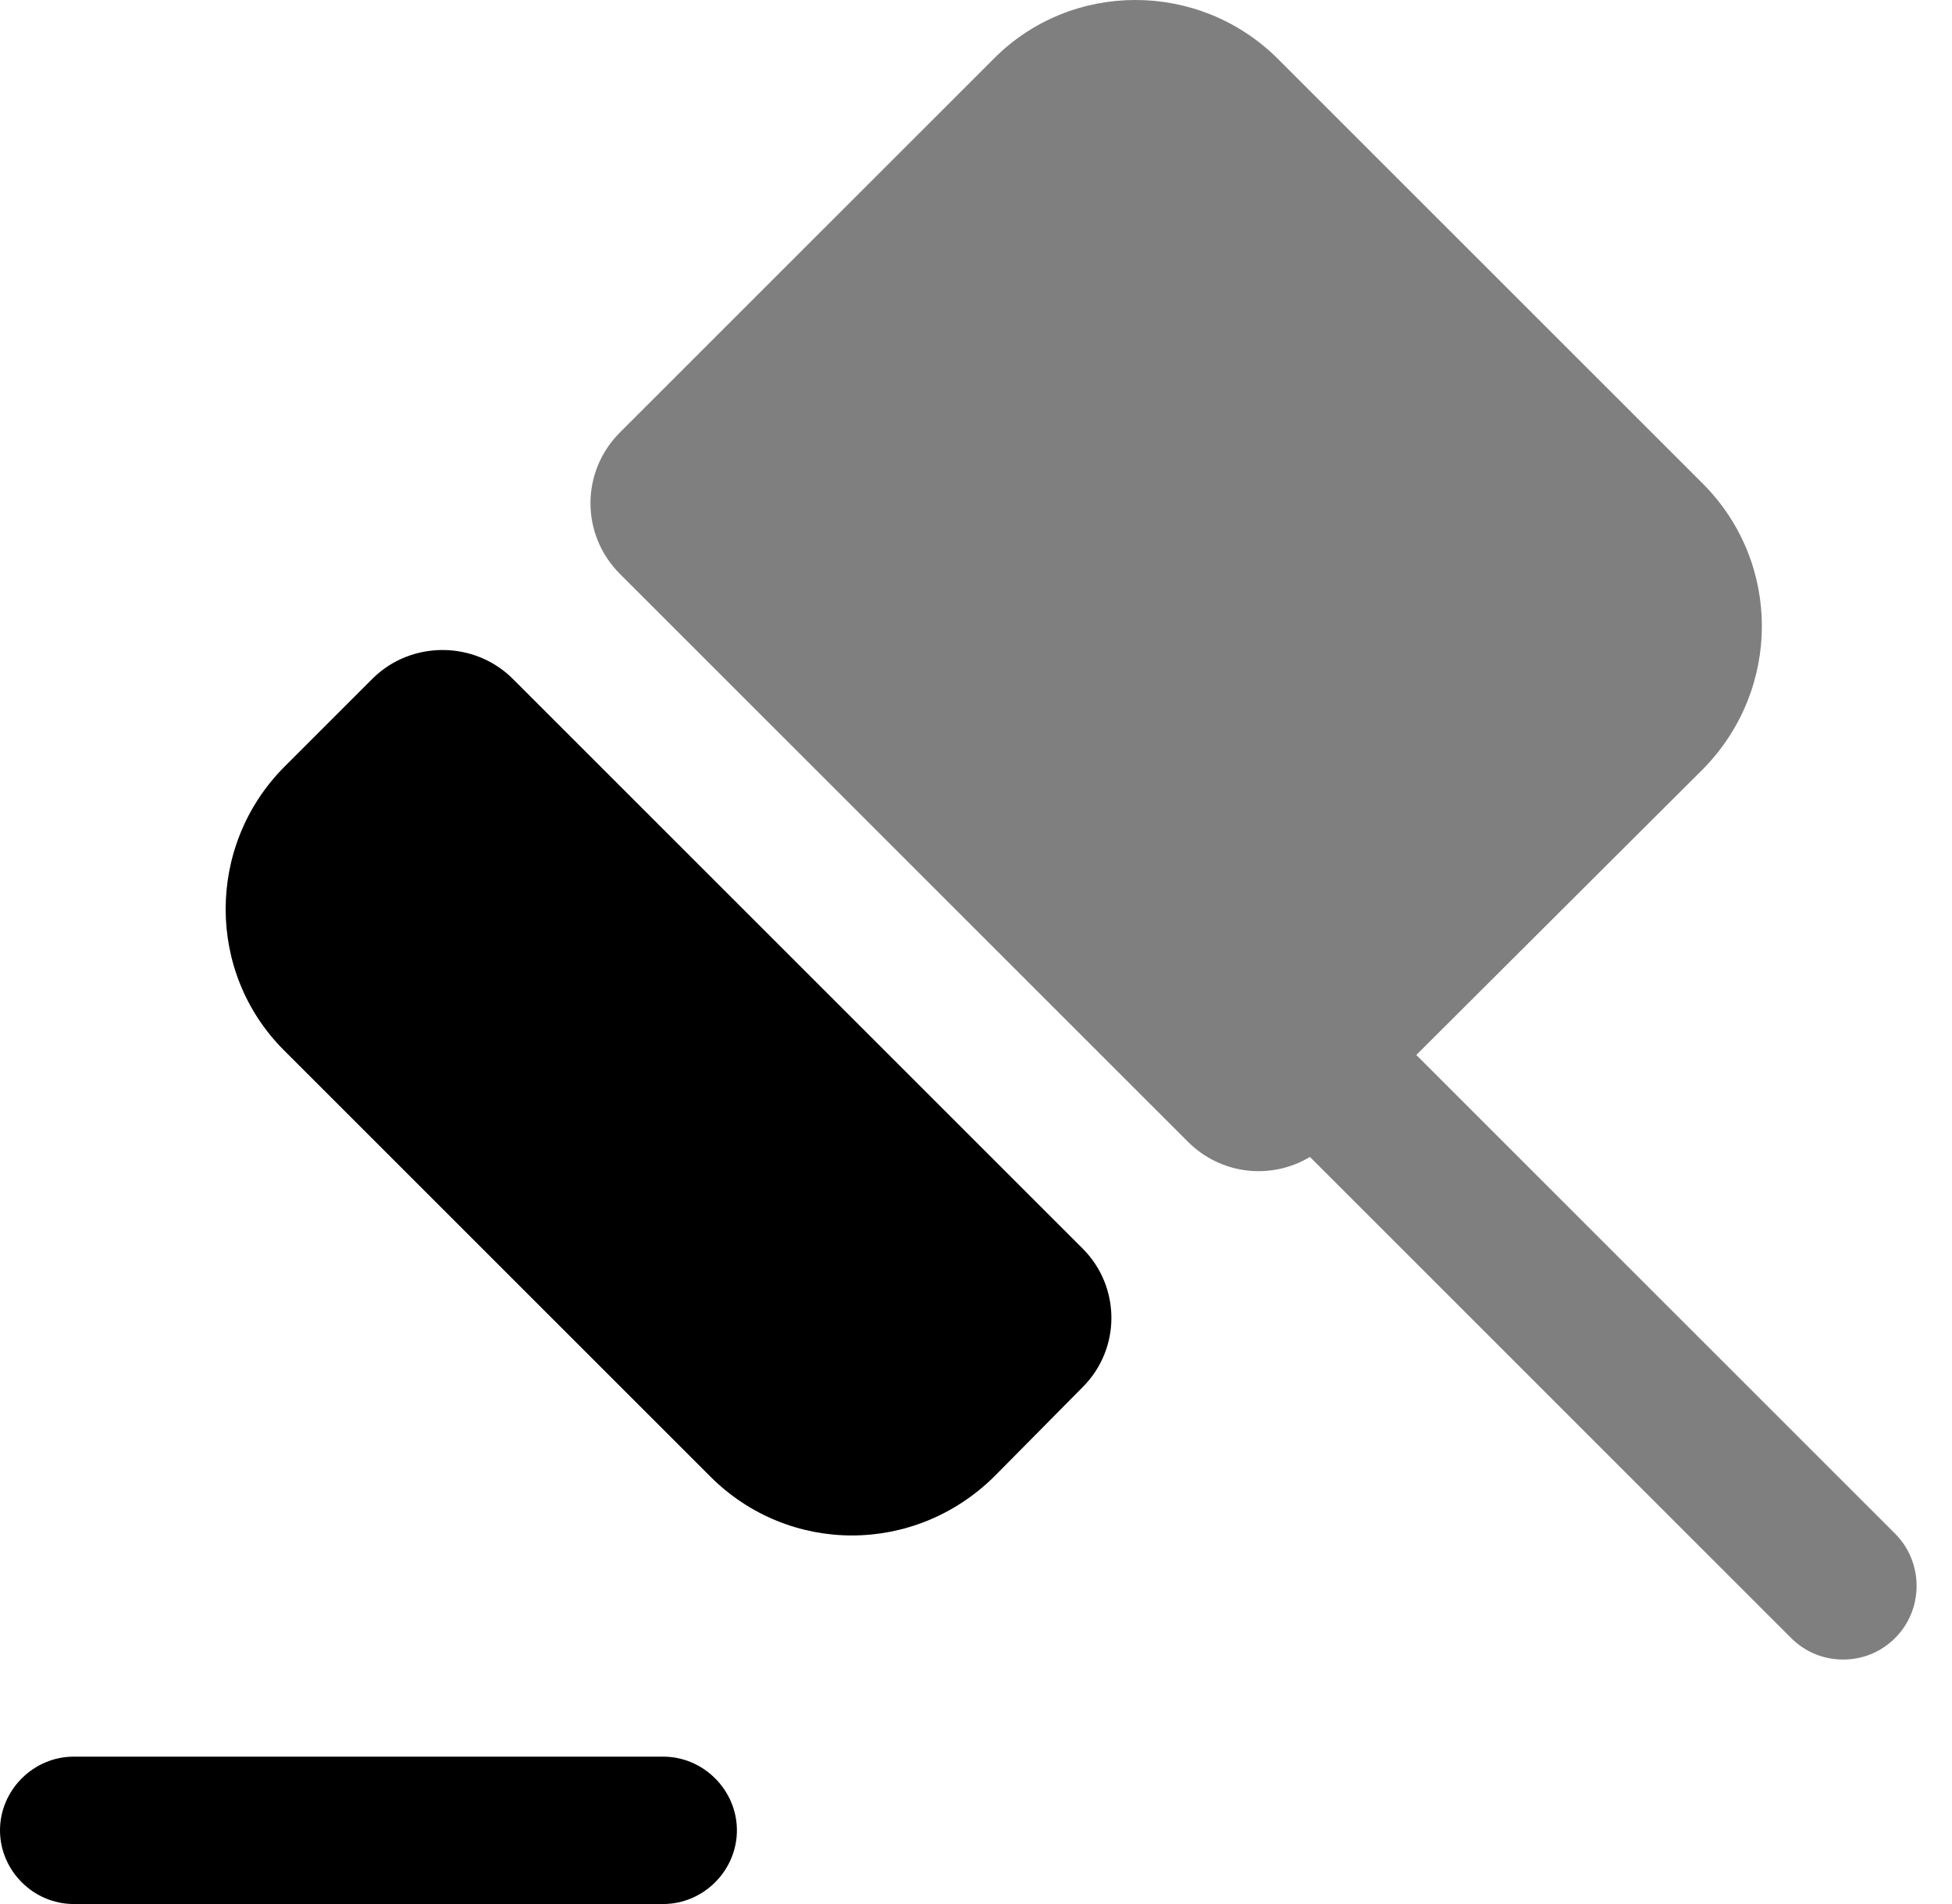
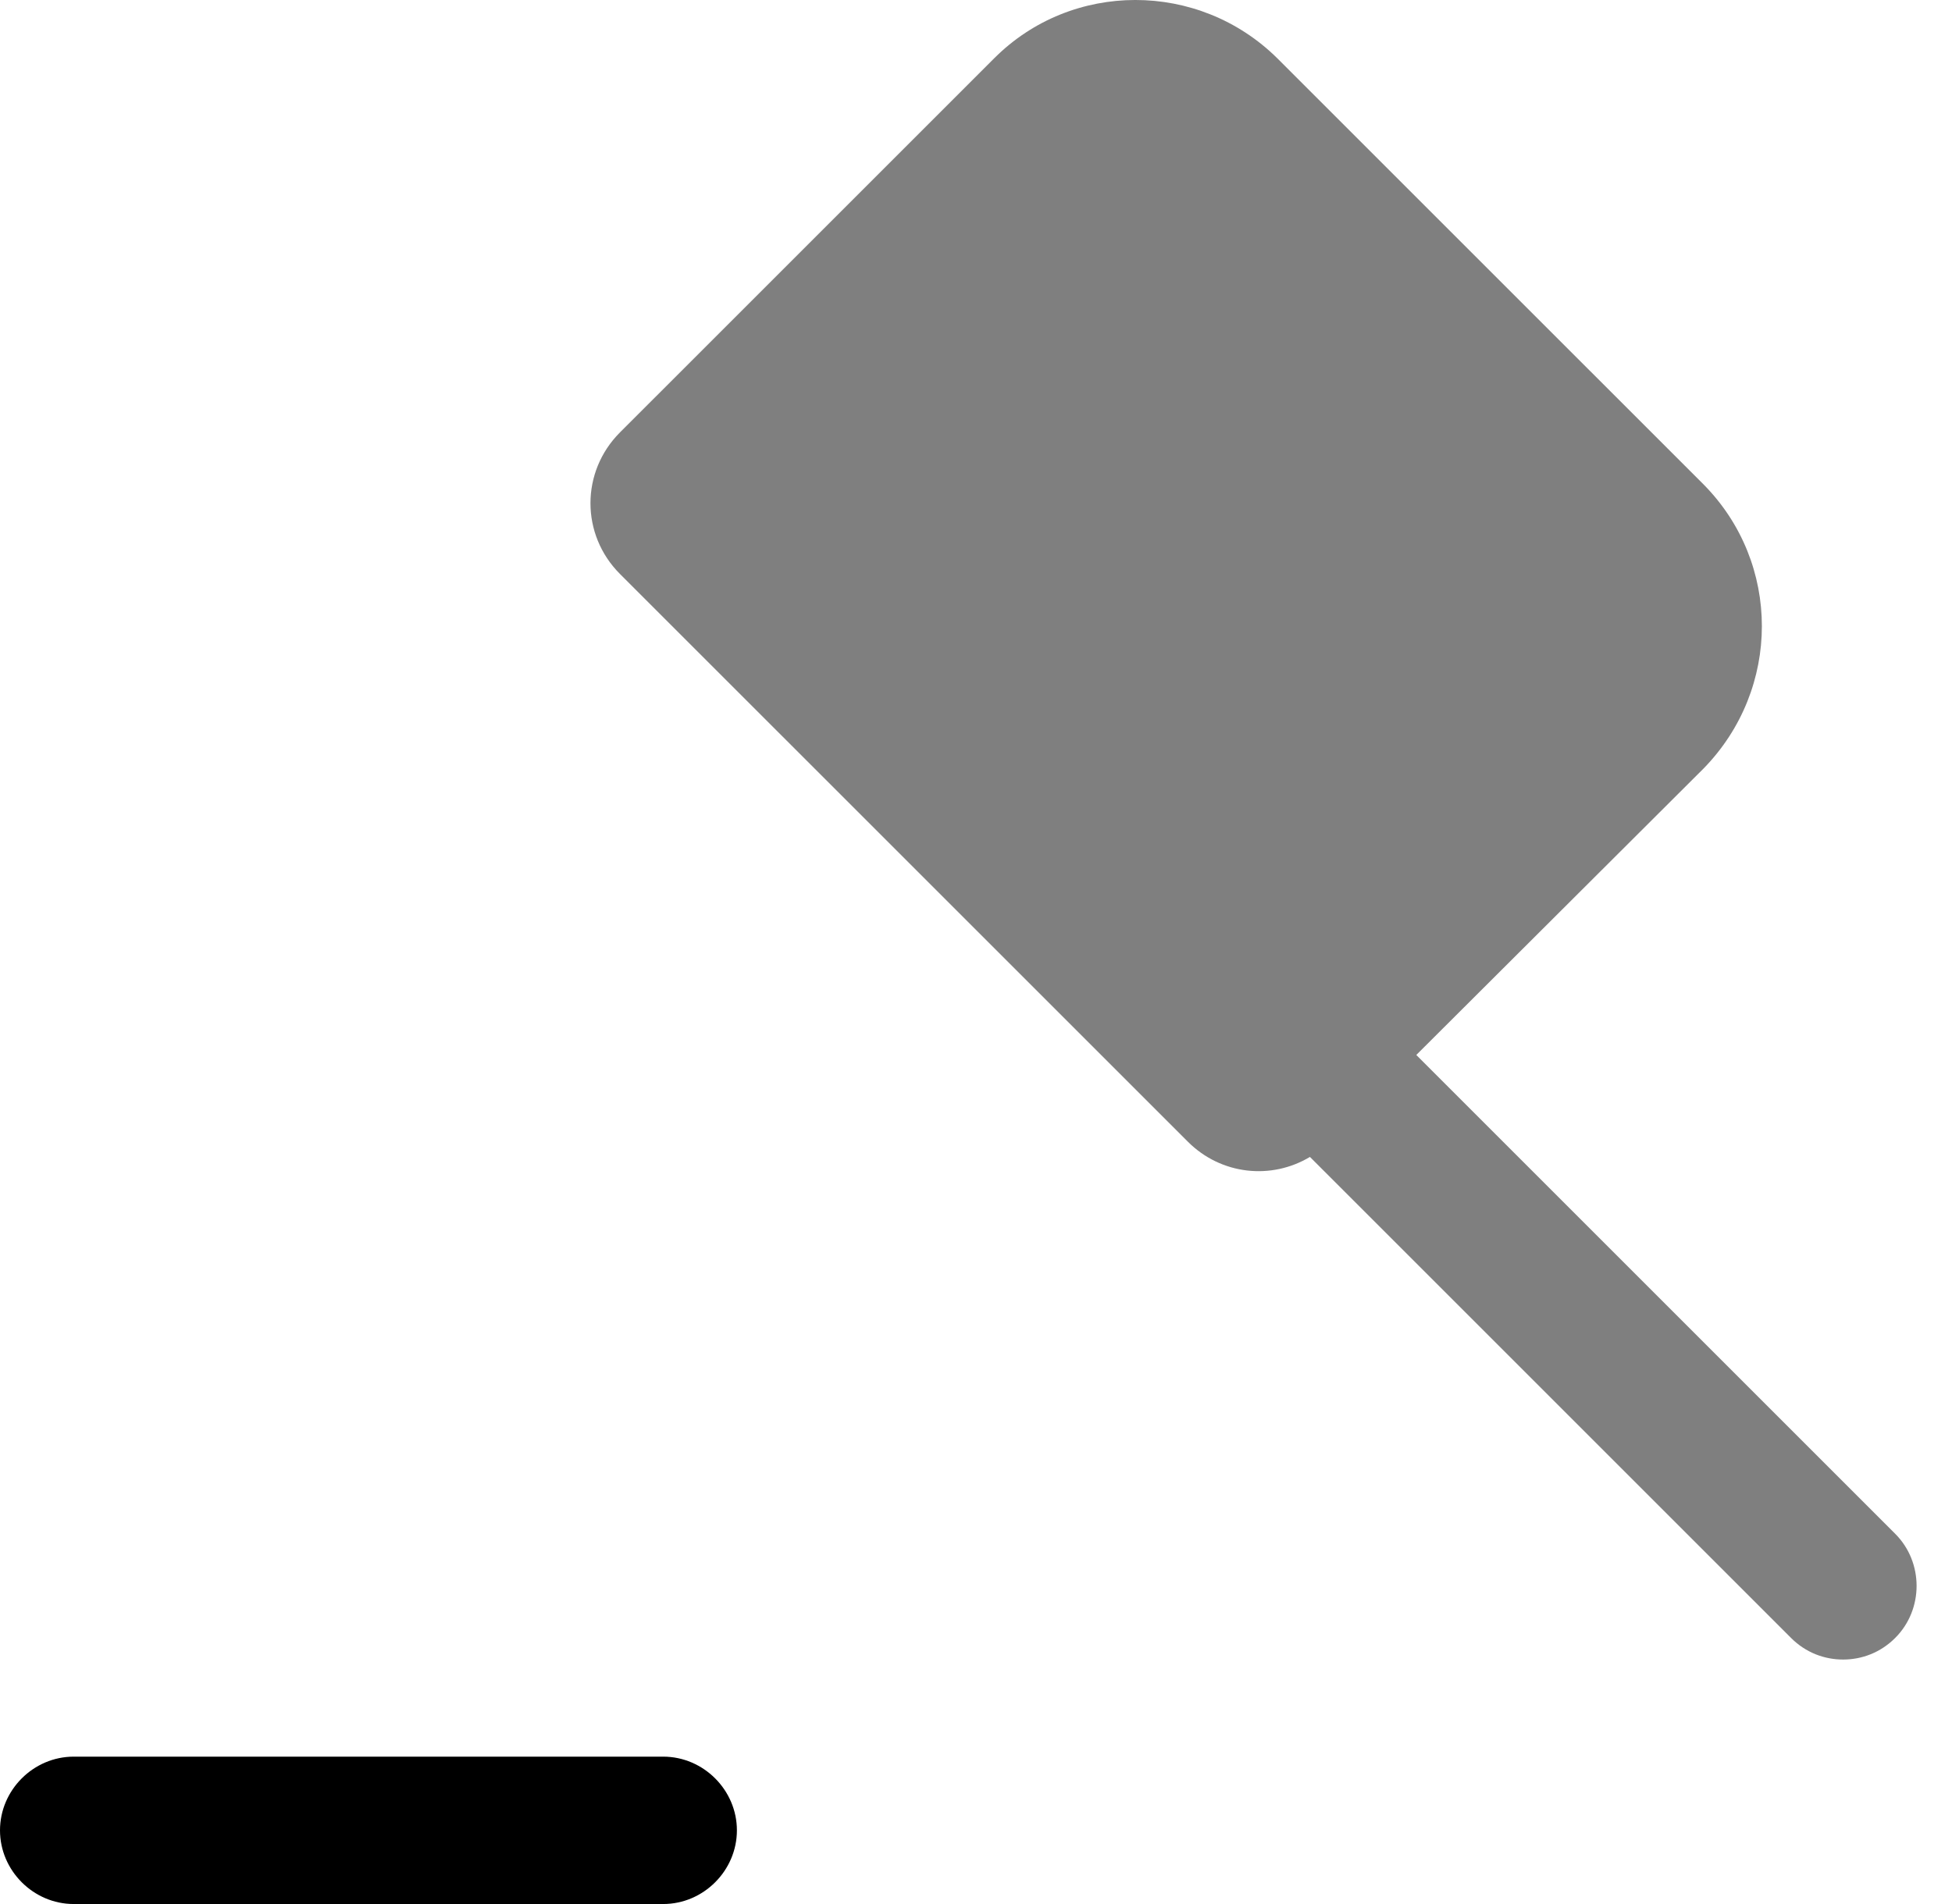
<svg xmlns="http://www.w3.org/2000/svg" width="41" height="40" viewBox="0 0 41 40" fill="none">
-   <path d="M10.771 14.262L22.741 26.231C23.545 27.036 23.545 28.336 22.741 29.141L20.883 31.019C19.212 32.67 16.57 32.67 14.919 31.019L5.963 22.063C4.332 20.432 4.332 17.77 5.963 16.119L7.841 14.241C8.646 13.457 9.966 13.457 10.771 14.262Z" fill="black" />
  <path d="M29.748 22.163L35.784 16.143C37.414 14.472 37.414 11.83 35.784 10.179L26.827 1.223C25.177 -0.408 22.514 -0.408 20.884 1.223L13.021 9.085C12.196 9.911 12.196 11.232 13.021 12.057L24.95 23.985C25.649 24.685 26.705 24.791 27.514 24.305L37.619 34.41C37.929 34.72 38.321 34.864 38.713 34.864C39.105 34.864 39.497 34.72 39.807 34.41C40.406 33.812 40.406 32.821 39.807 32.222L29.748 22.163Z" fill="black" fill-opacity="0.5" />
  <path d="M13.93 40H1.548C0.702 40 0 39.298 0 38.452C0 37.606 0.702 36.904 1.548 36.904H13.93C14.776 36.904 15.478 37.606 15.478 38.452C15.478 39.298 14.776 40 13.93 40Z" fill="black" />
</svg>